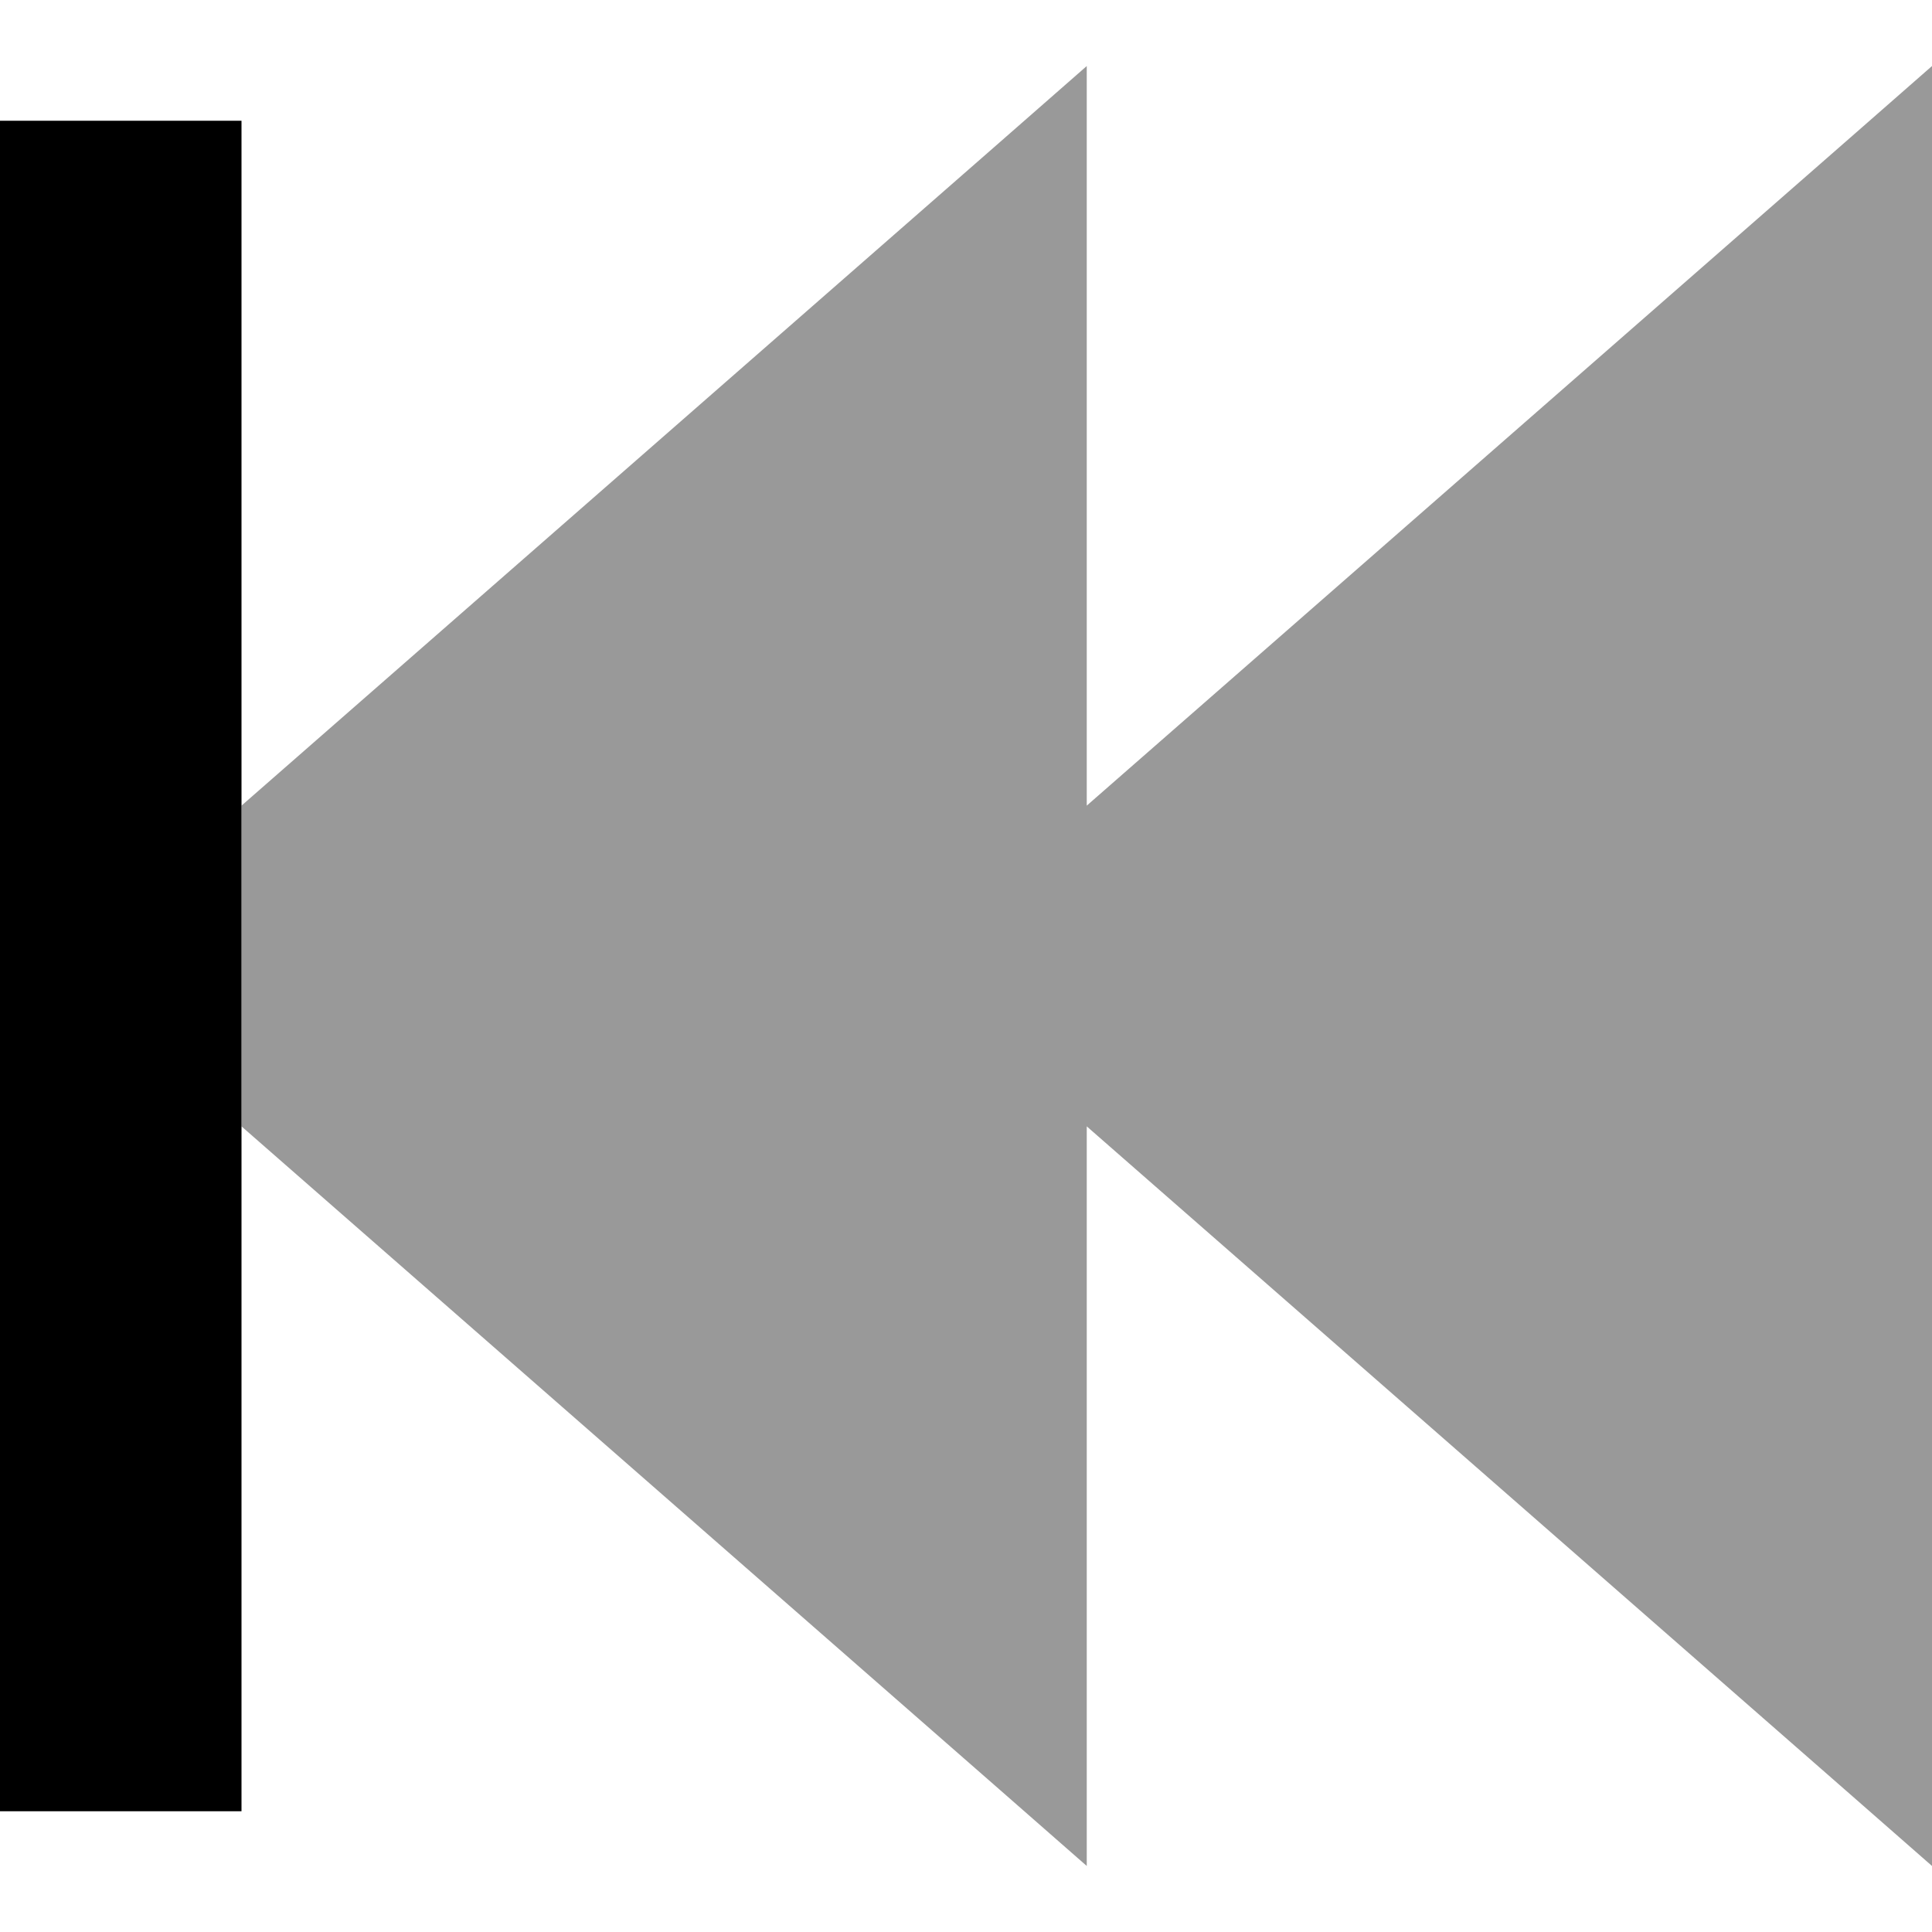
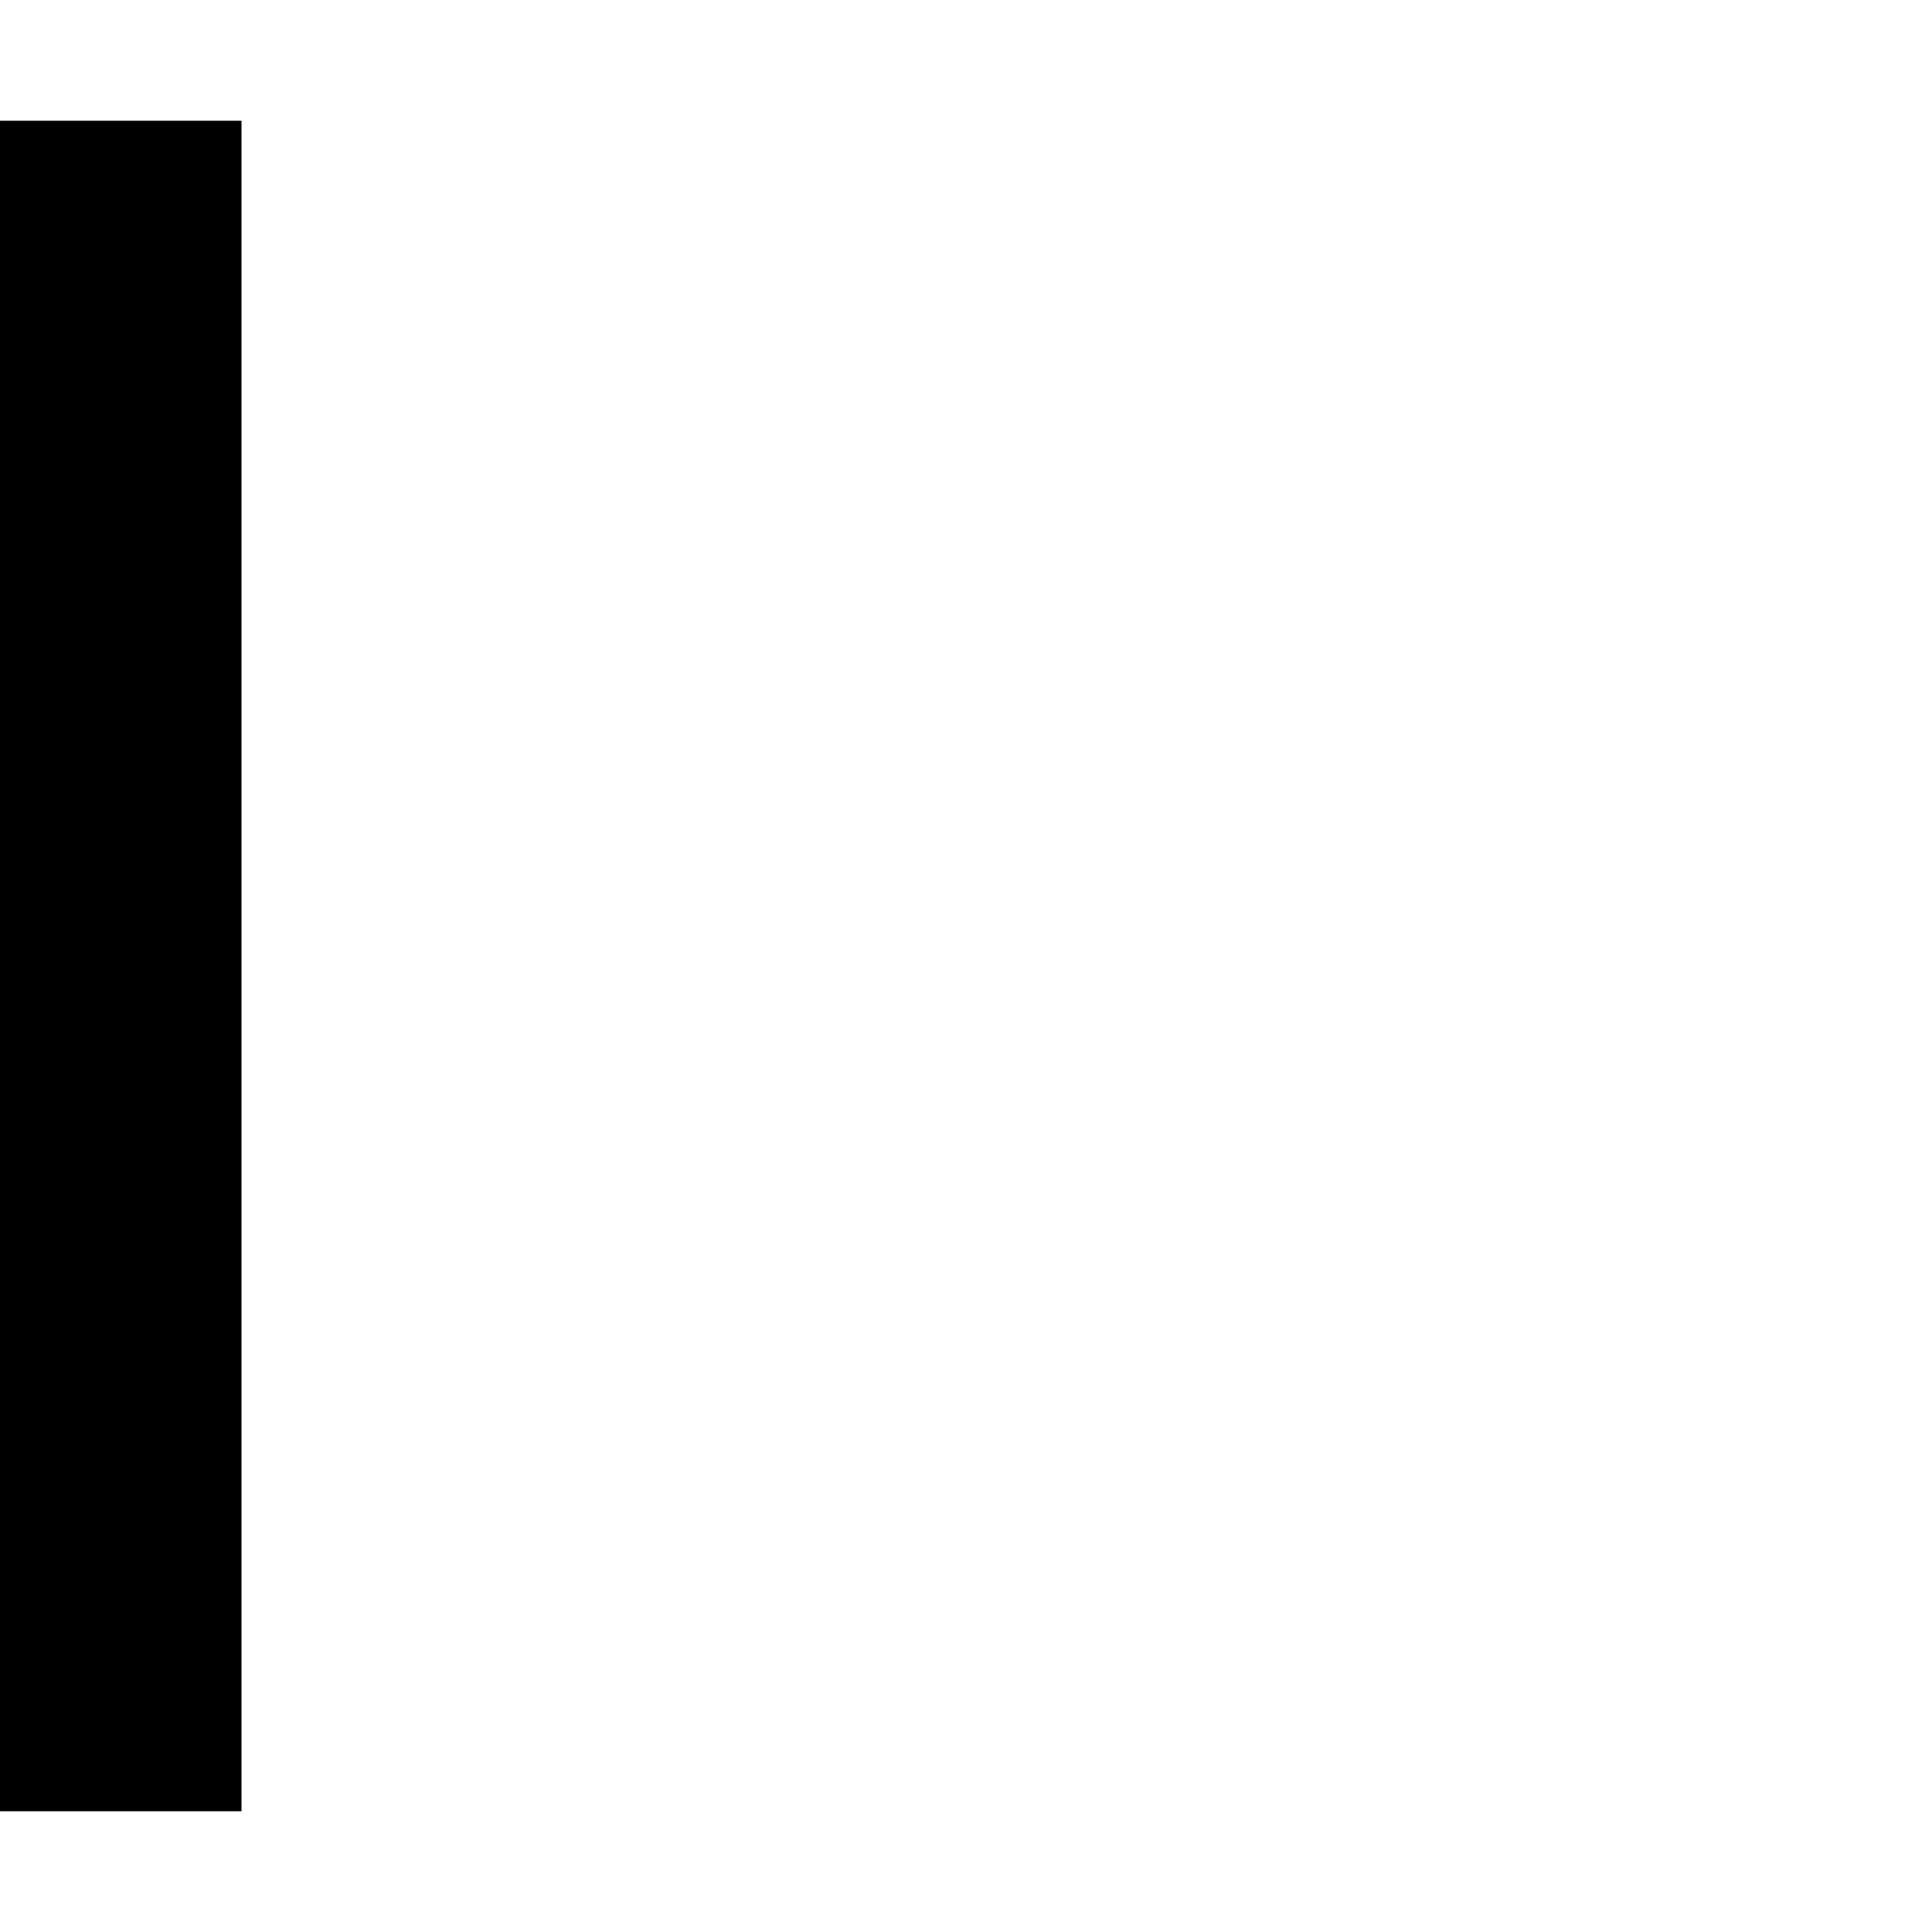
<svg xmlns="http://www.w3.org/2000/svg" viewBox="0 0 512 512">
-   <path style="fill:currentColor;opacity:.4" d="M64 213.5l0 85c133.6 116.9 208.3 182.2 224 196l0-196c133.6 116.9 208.3 182.2 224 196l0-477c-15.7 13.8-90.4 79.1-224 196l0-196c-15.7 13.8-90.4 79.1-224 196z" />
  <path style="fill:currentColor;opacity:1" d="M0 480l0-448 64 0 0 448-64 0z" />
</svg>